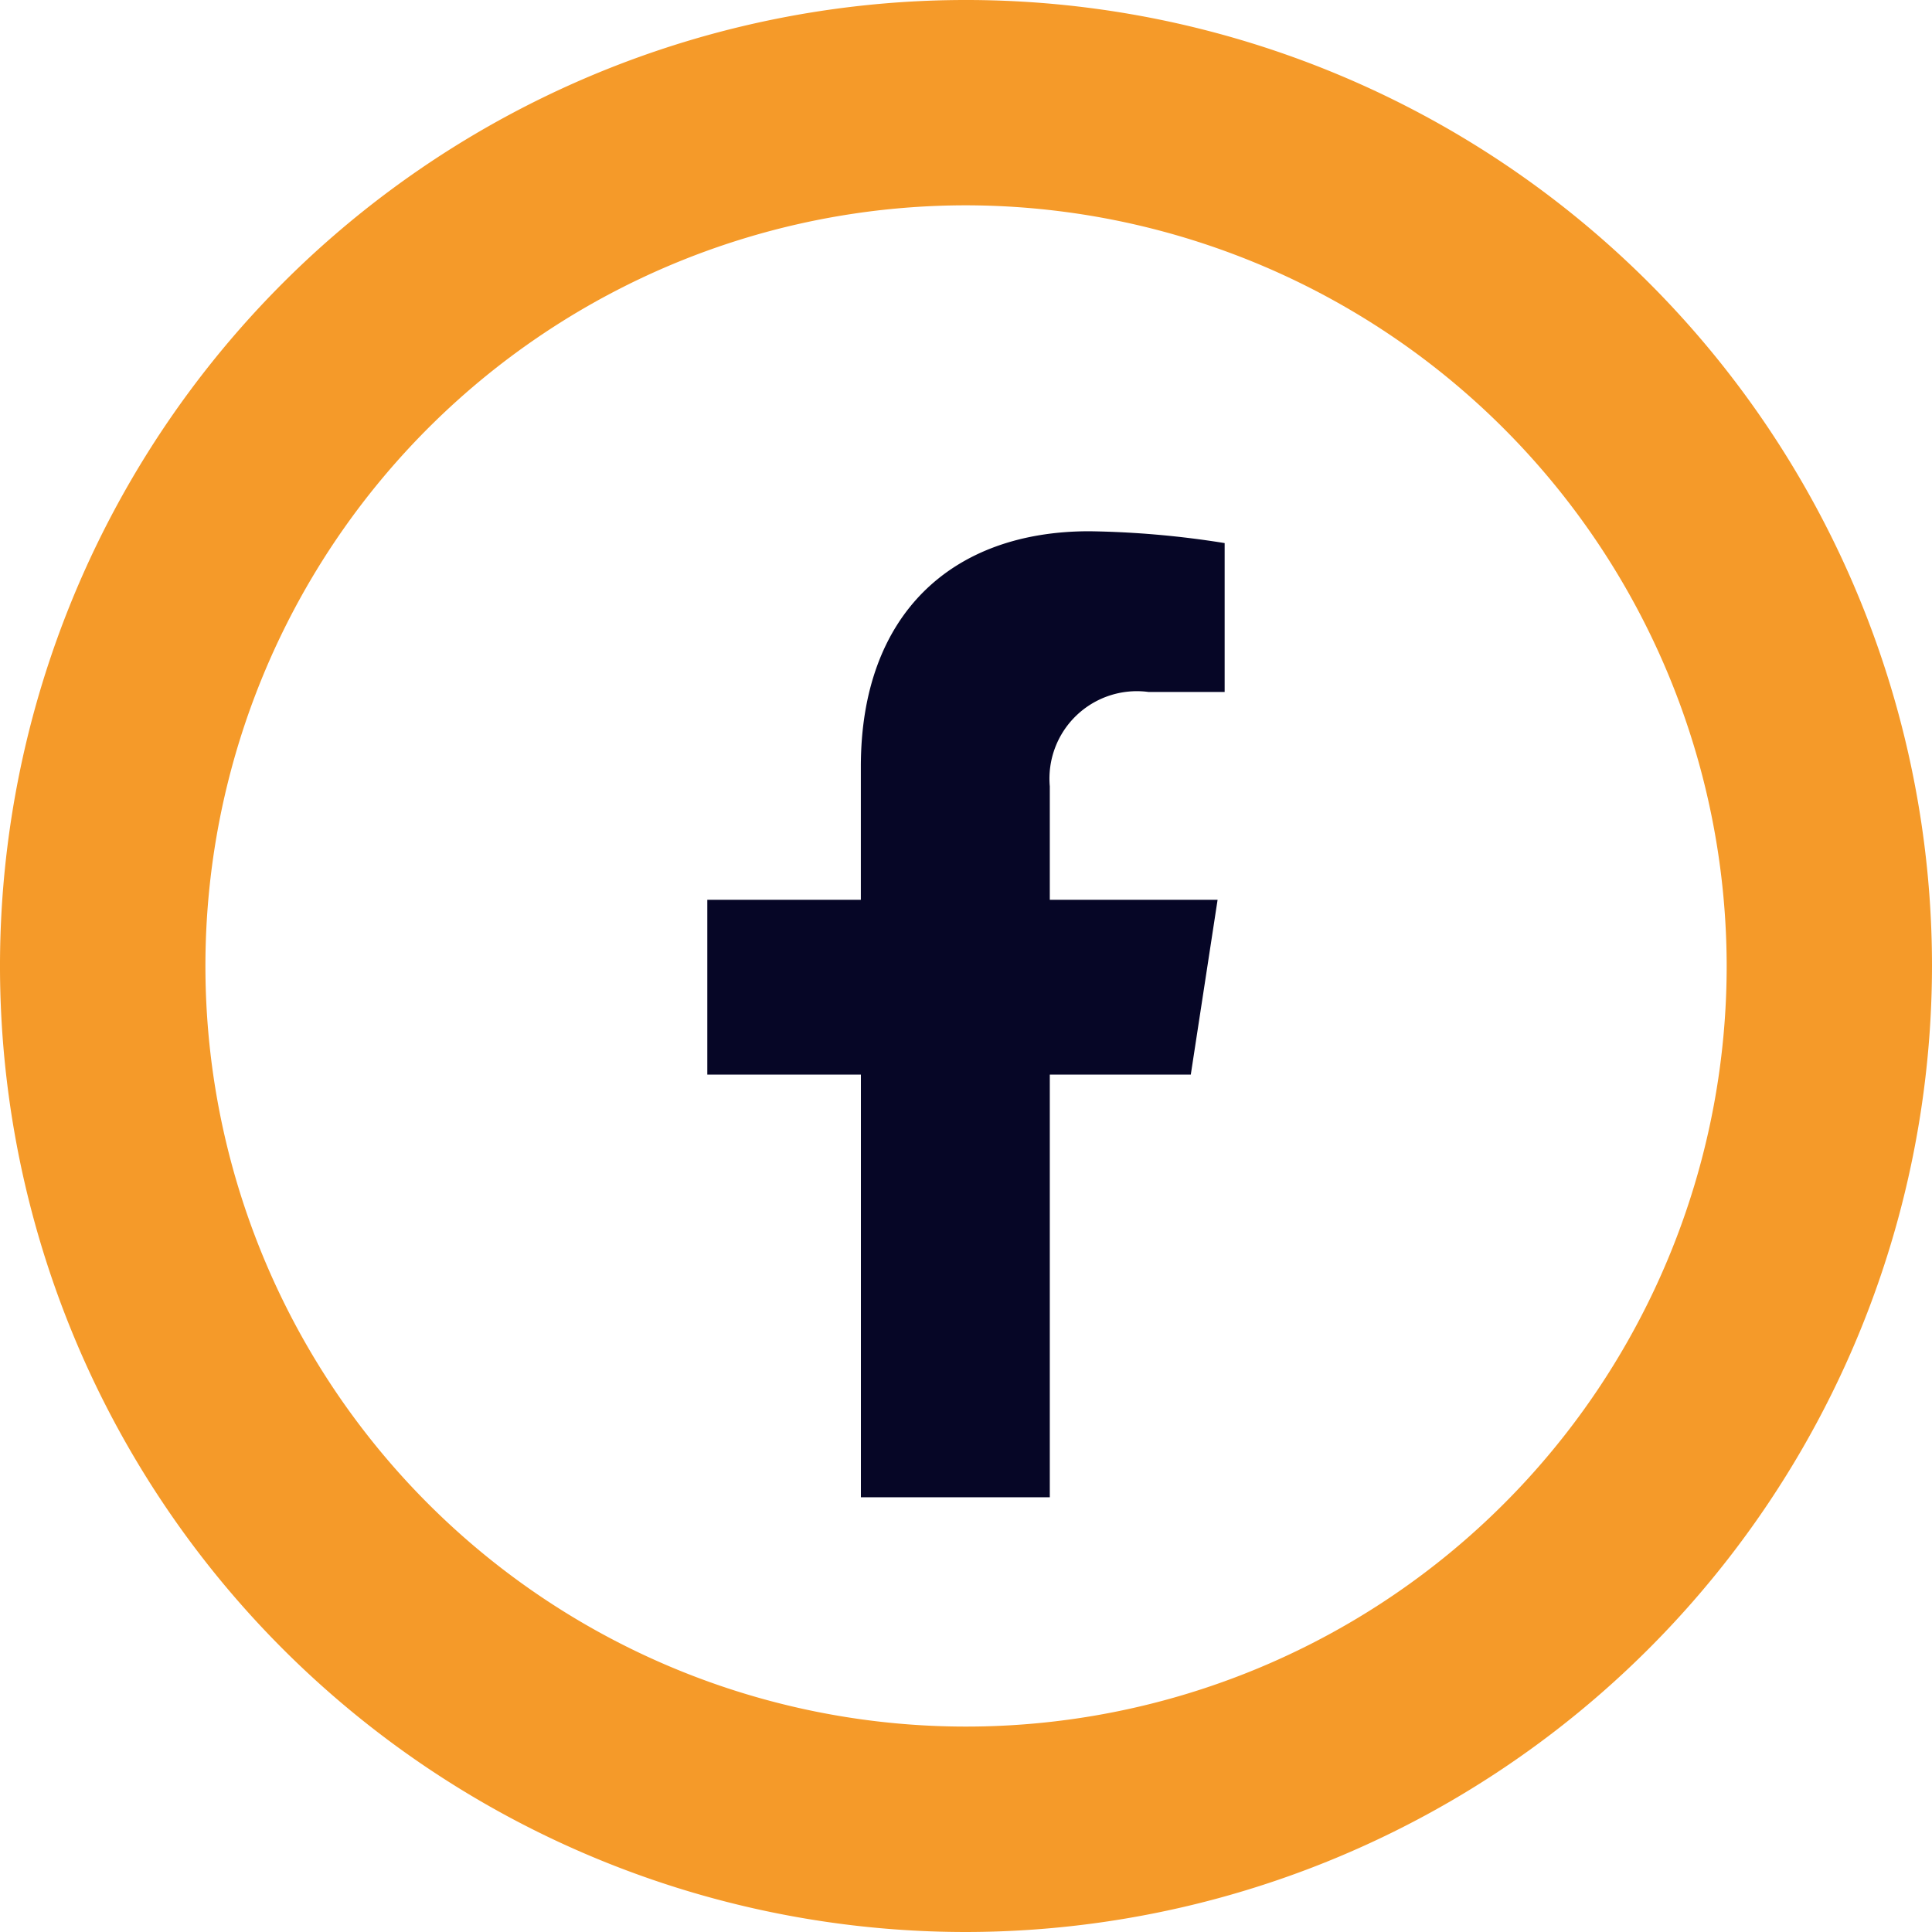
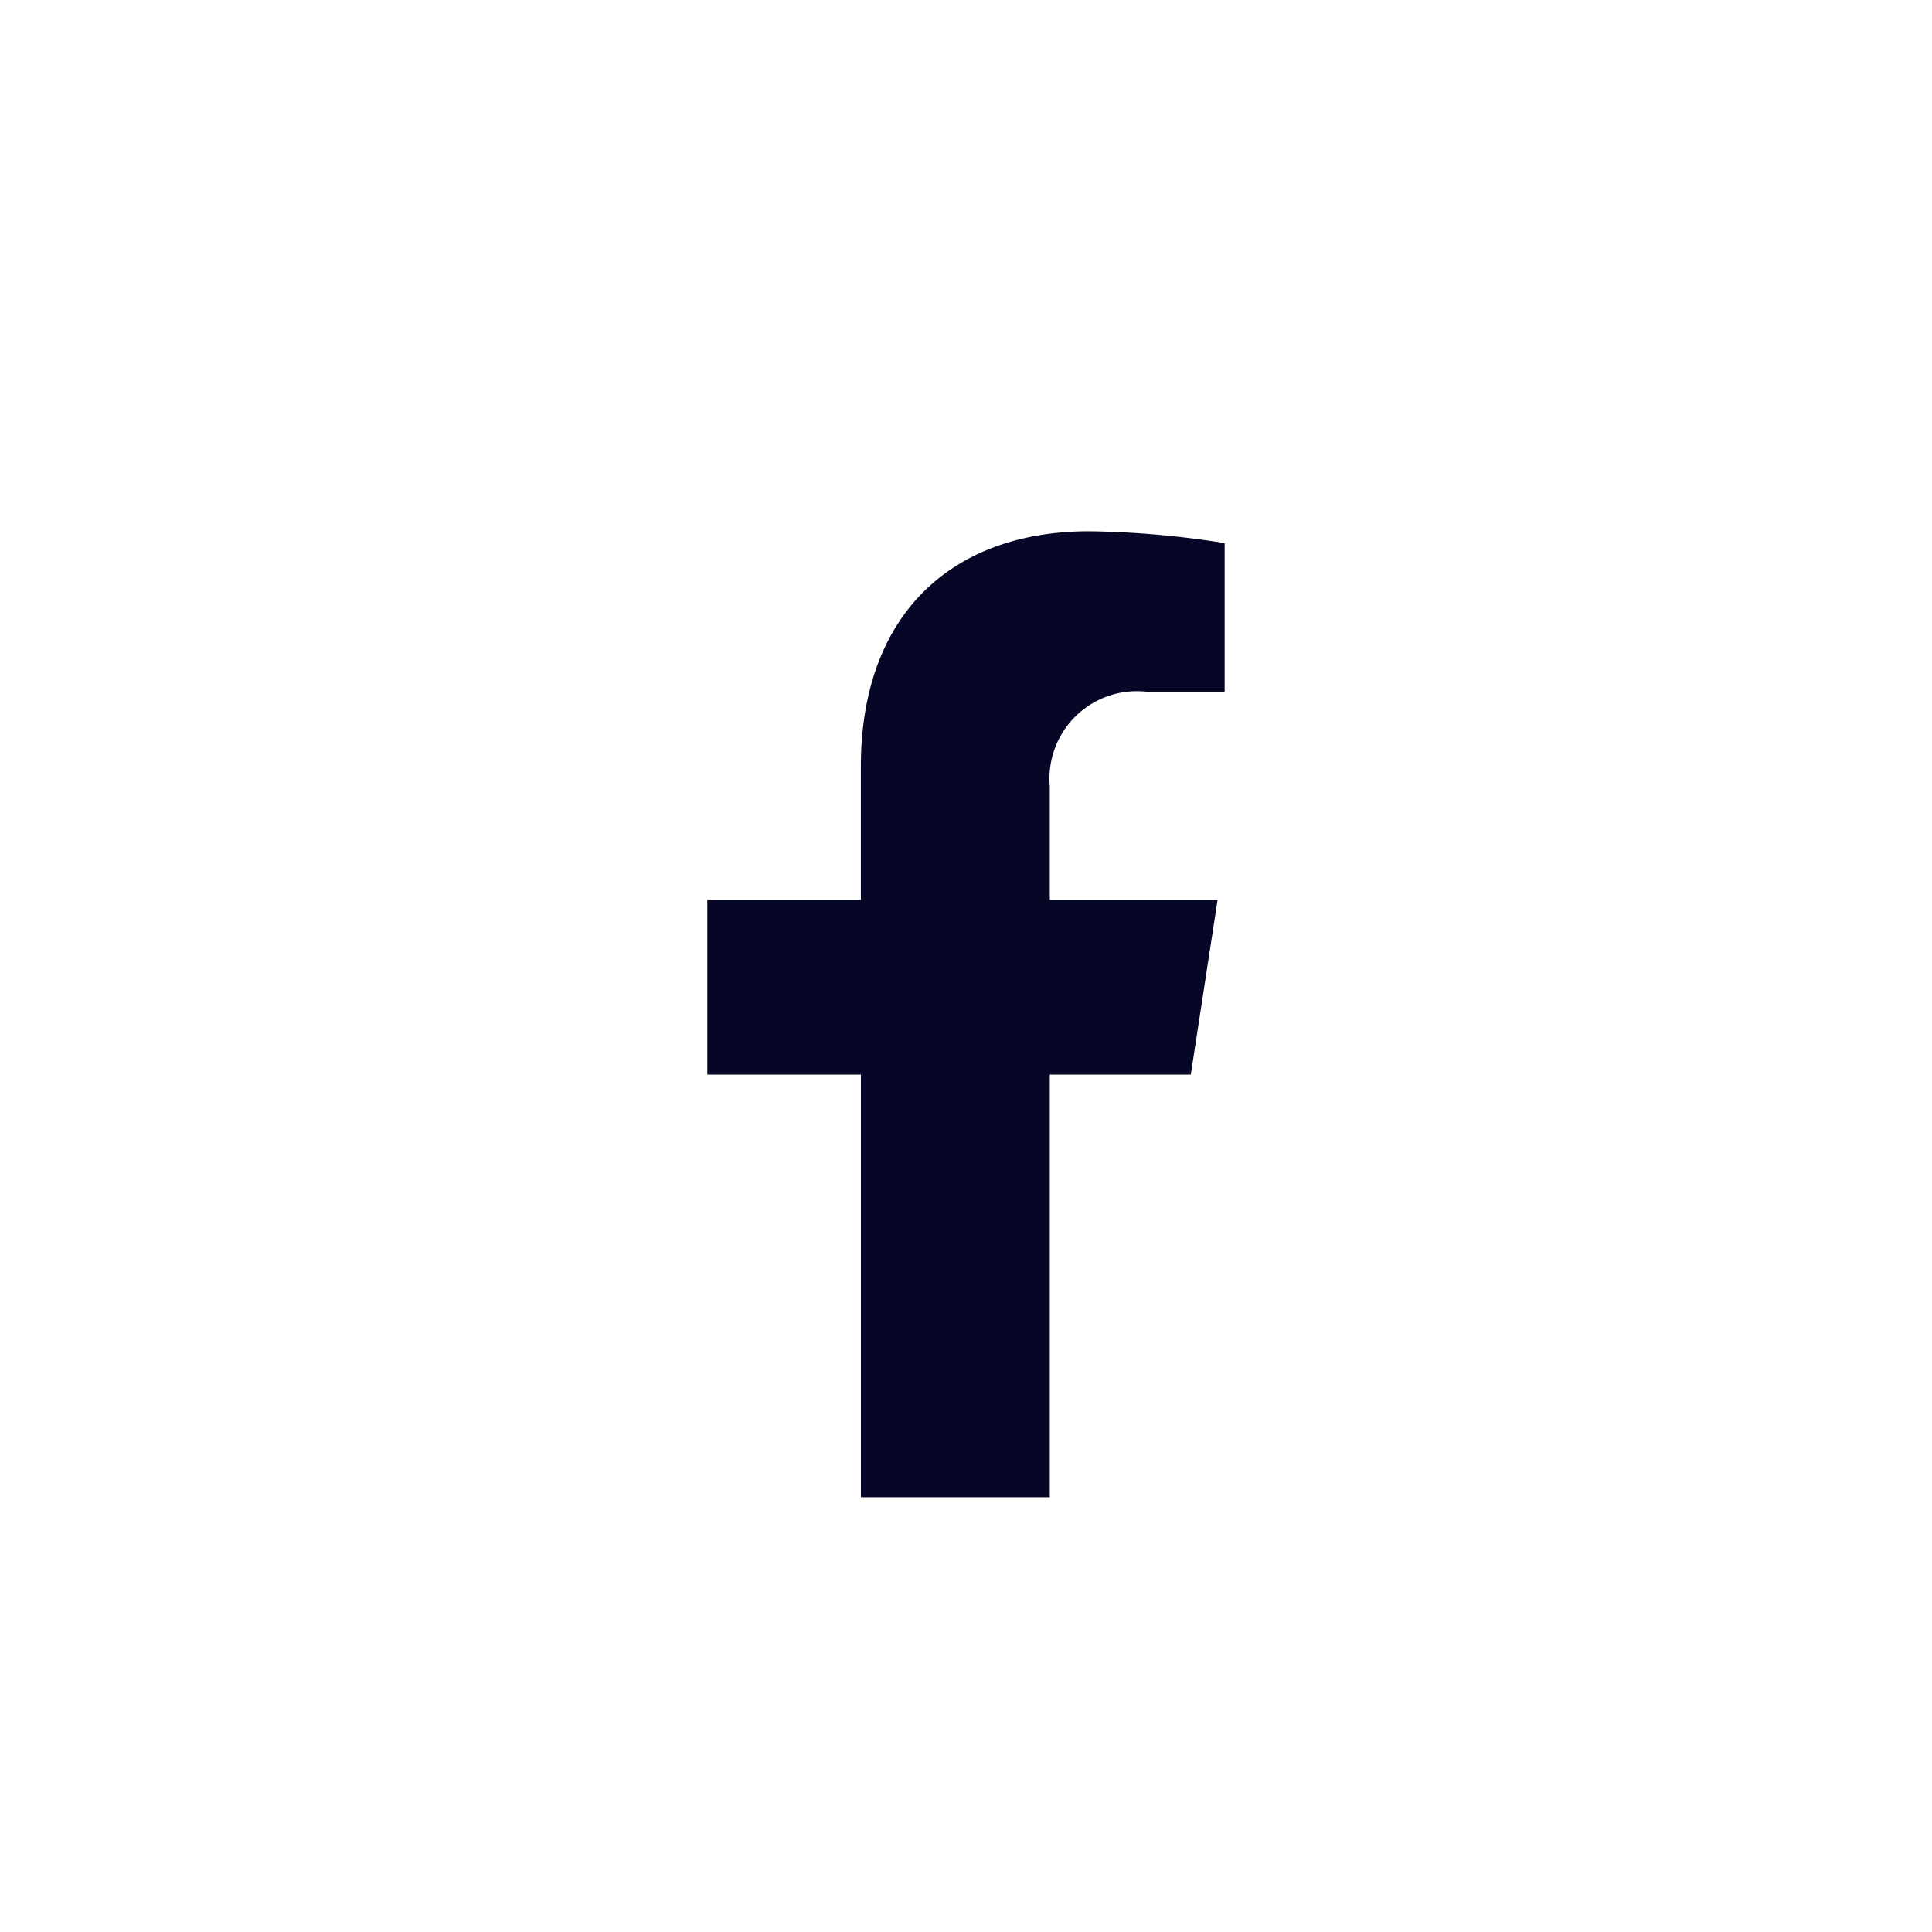
<svg xmlns="http://www.w3.org/2000/svg" width="40" height="39.999" viewBox="0 0 40 39.999">
  <g id="Group_273" data-name="Group 273" transform="translate(-1099 -1450.001)">
    <path id="Icon_awesome-facebook-f" data-name="Icon awesome-facebook-f" d="M11.619,11.25l.555-3.62H8.7V5.282a1.81,1.81,0,0,1,2.041-1.955h1.579V.245A19.254,19.254,0,0,0,9.518,0c-2.86,0-4.73,1.734-4.73,4.872V7.63H1.609v3.62H4.789V20H8.7V11.25Z" transform="translate(1112.035 1461)" fill="#060626" />
-     <path id="Path_250" data-name="Path 250" d="M20,40A20,20,0,1,1,40,20,20.023,20.023,0,0,1,20,40M20,4.251A15.748,15.748,0,1,0,35.749,20,15.767,15.767,0,0,0,20,4.251" transform="translate(1099 1450.001)" fill="#f59a29" />
  </g>
</svg>